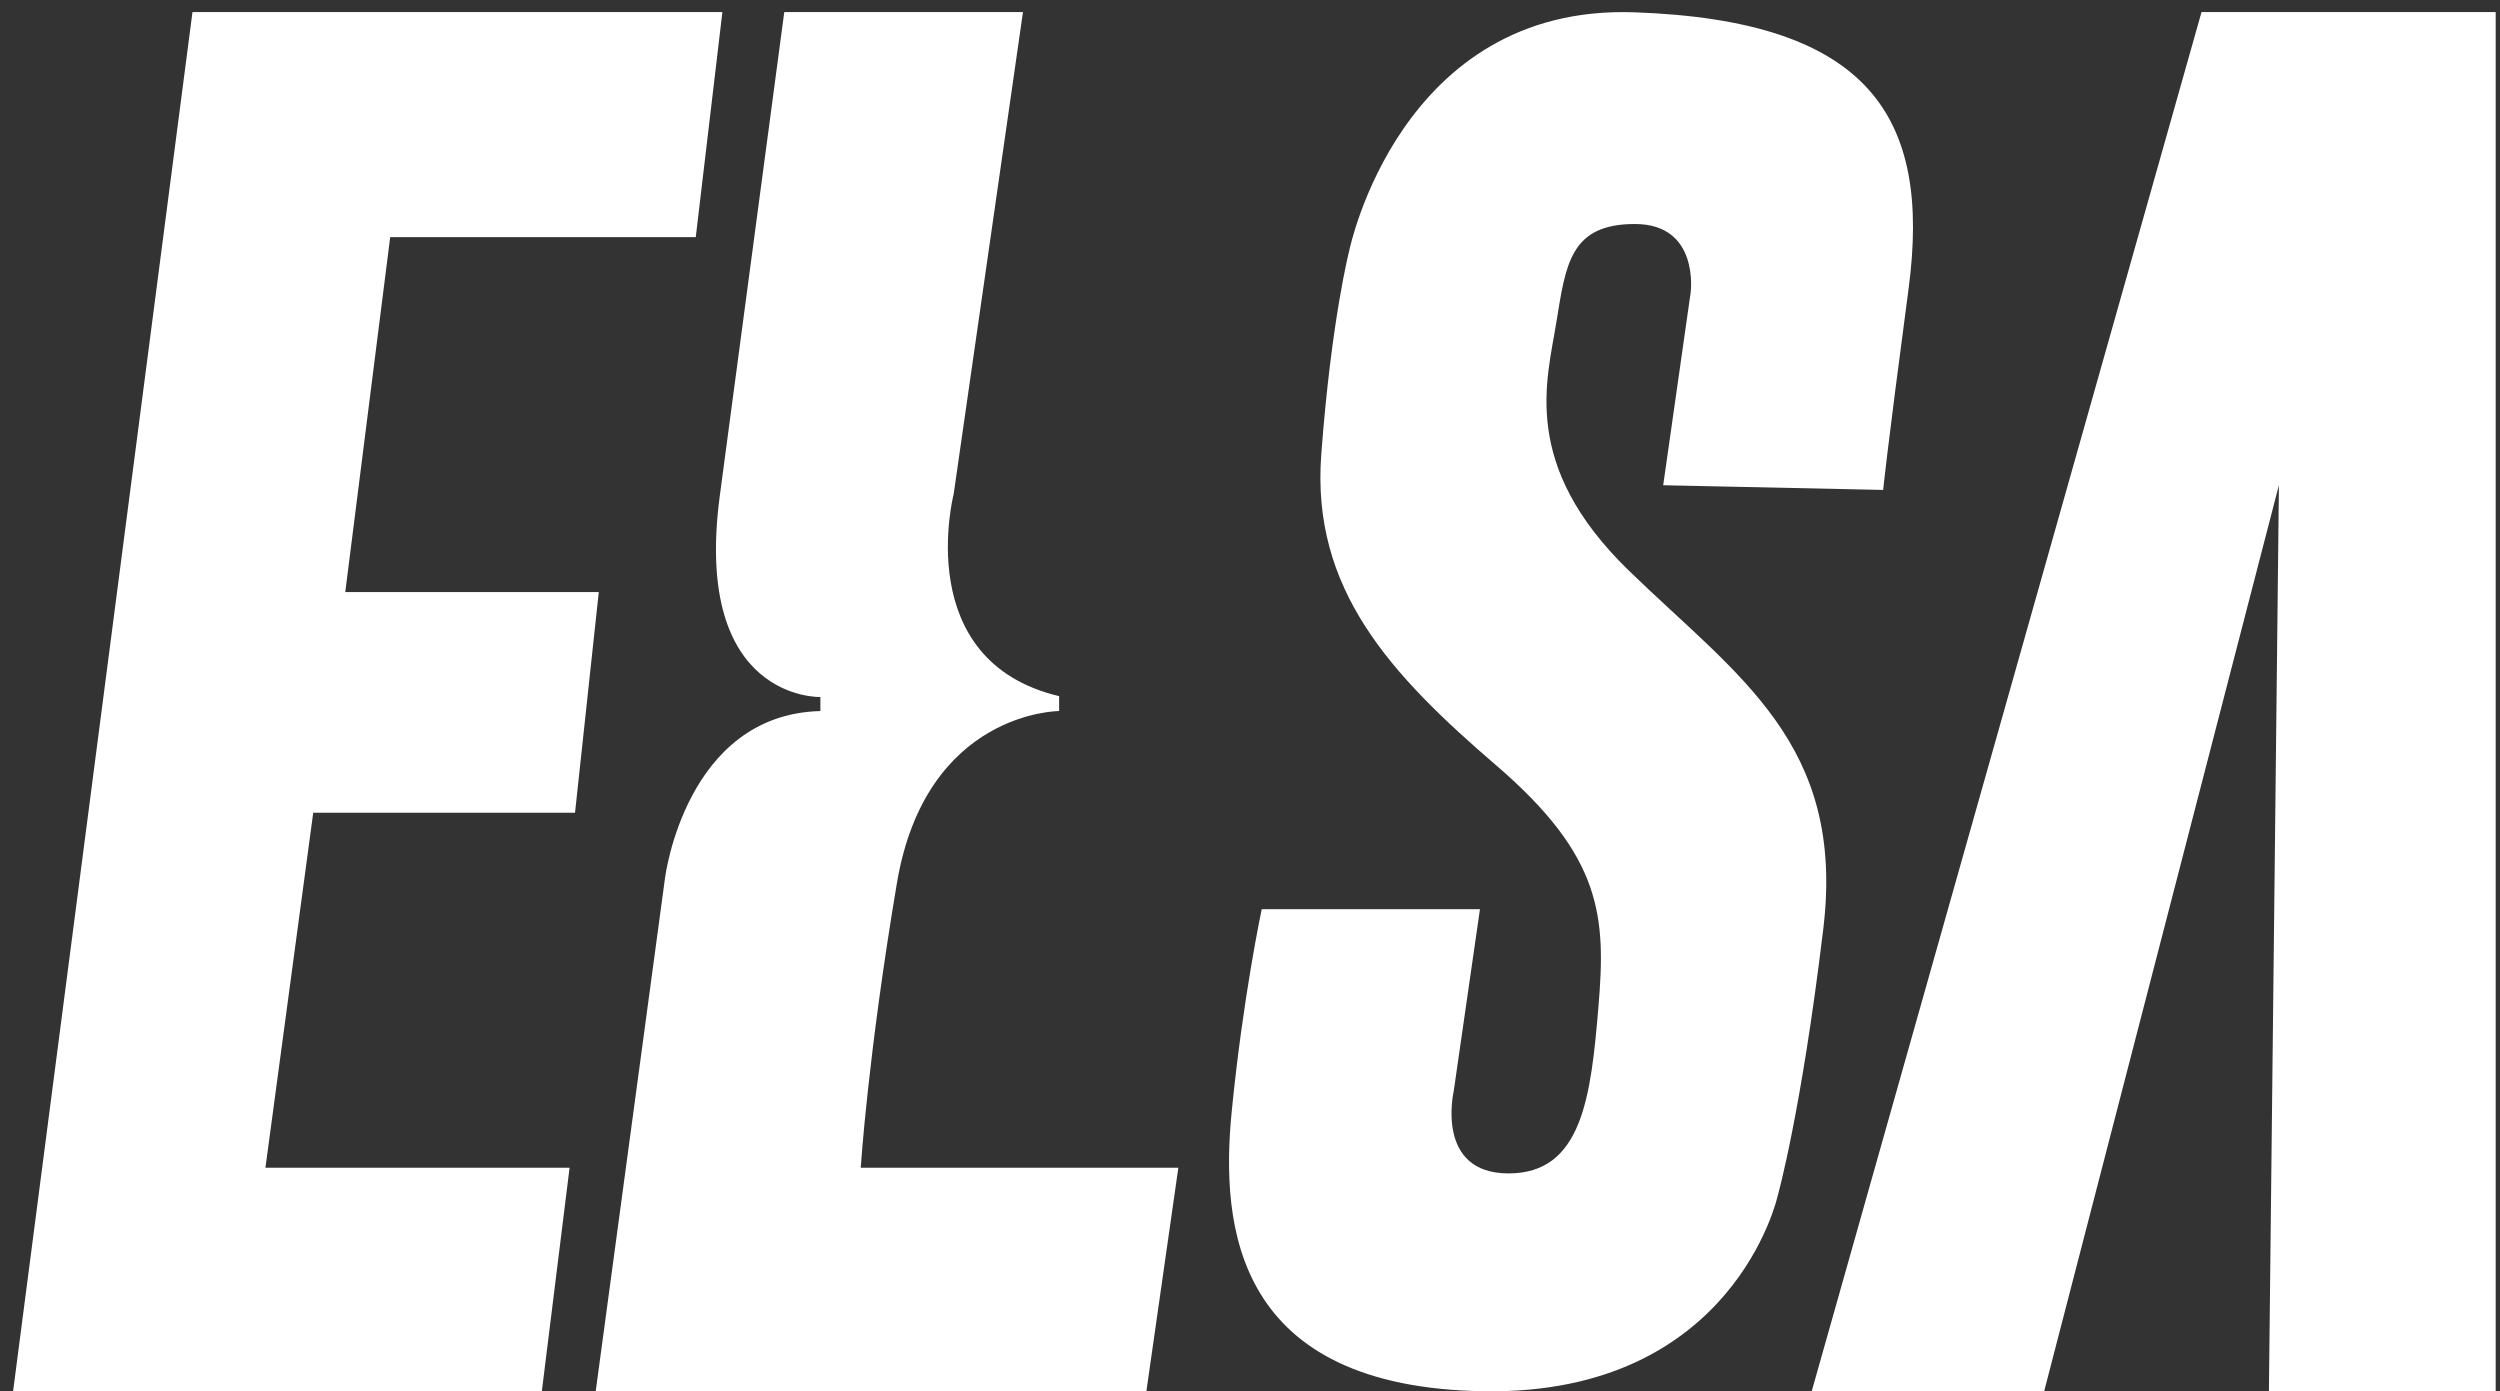
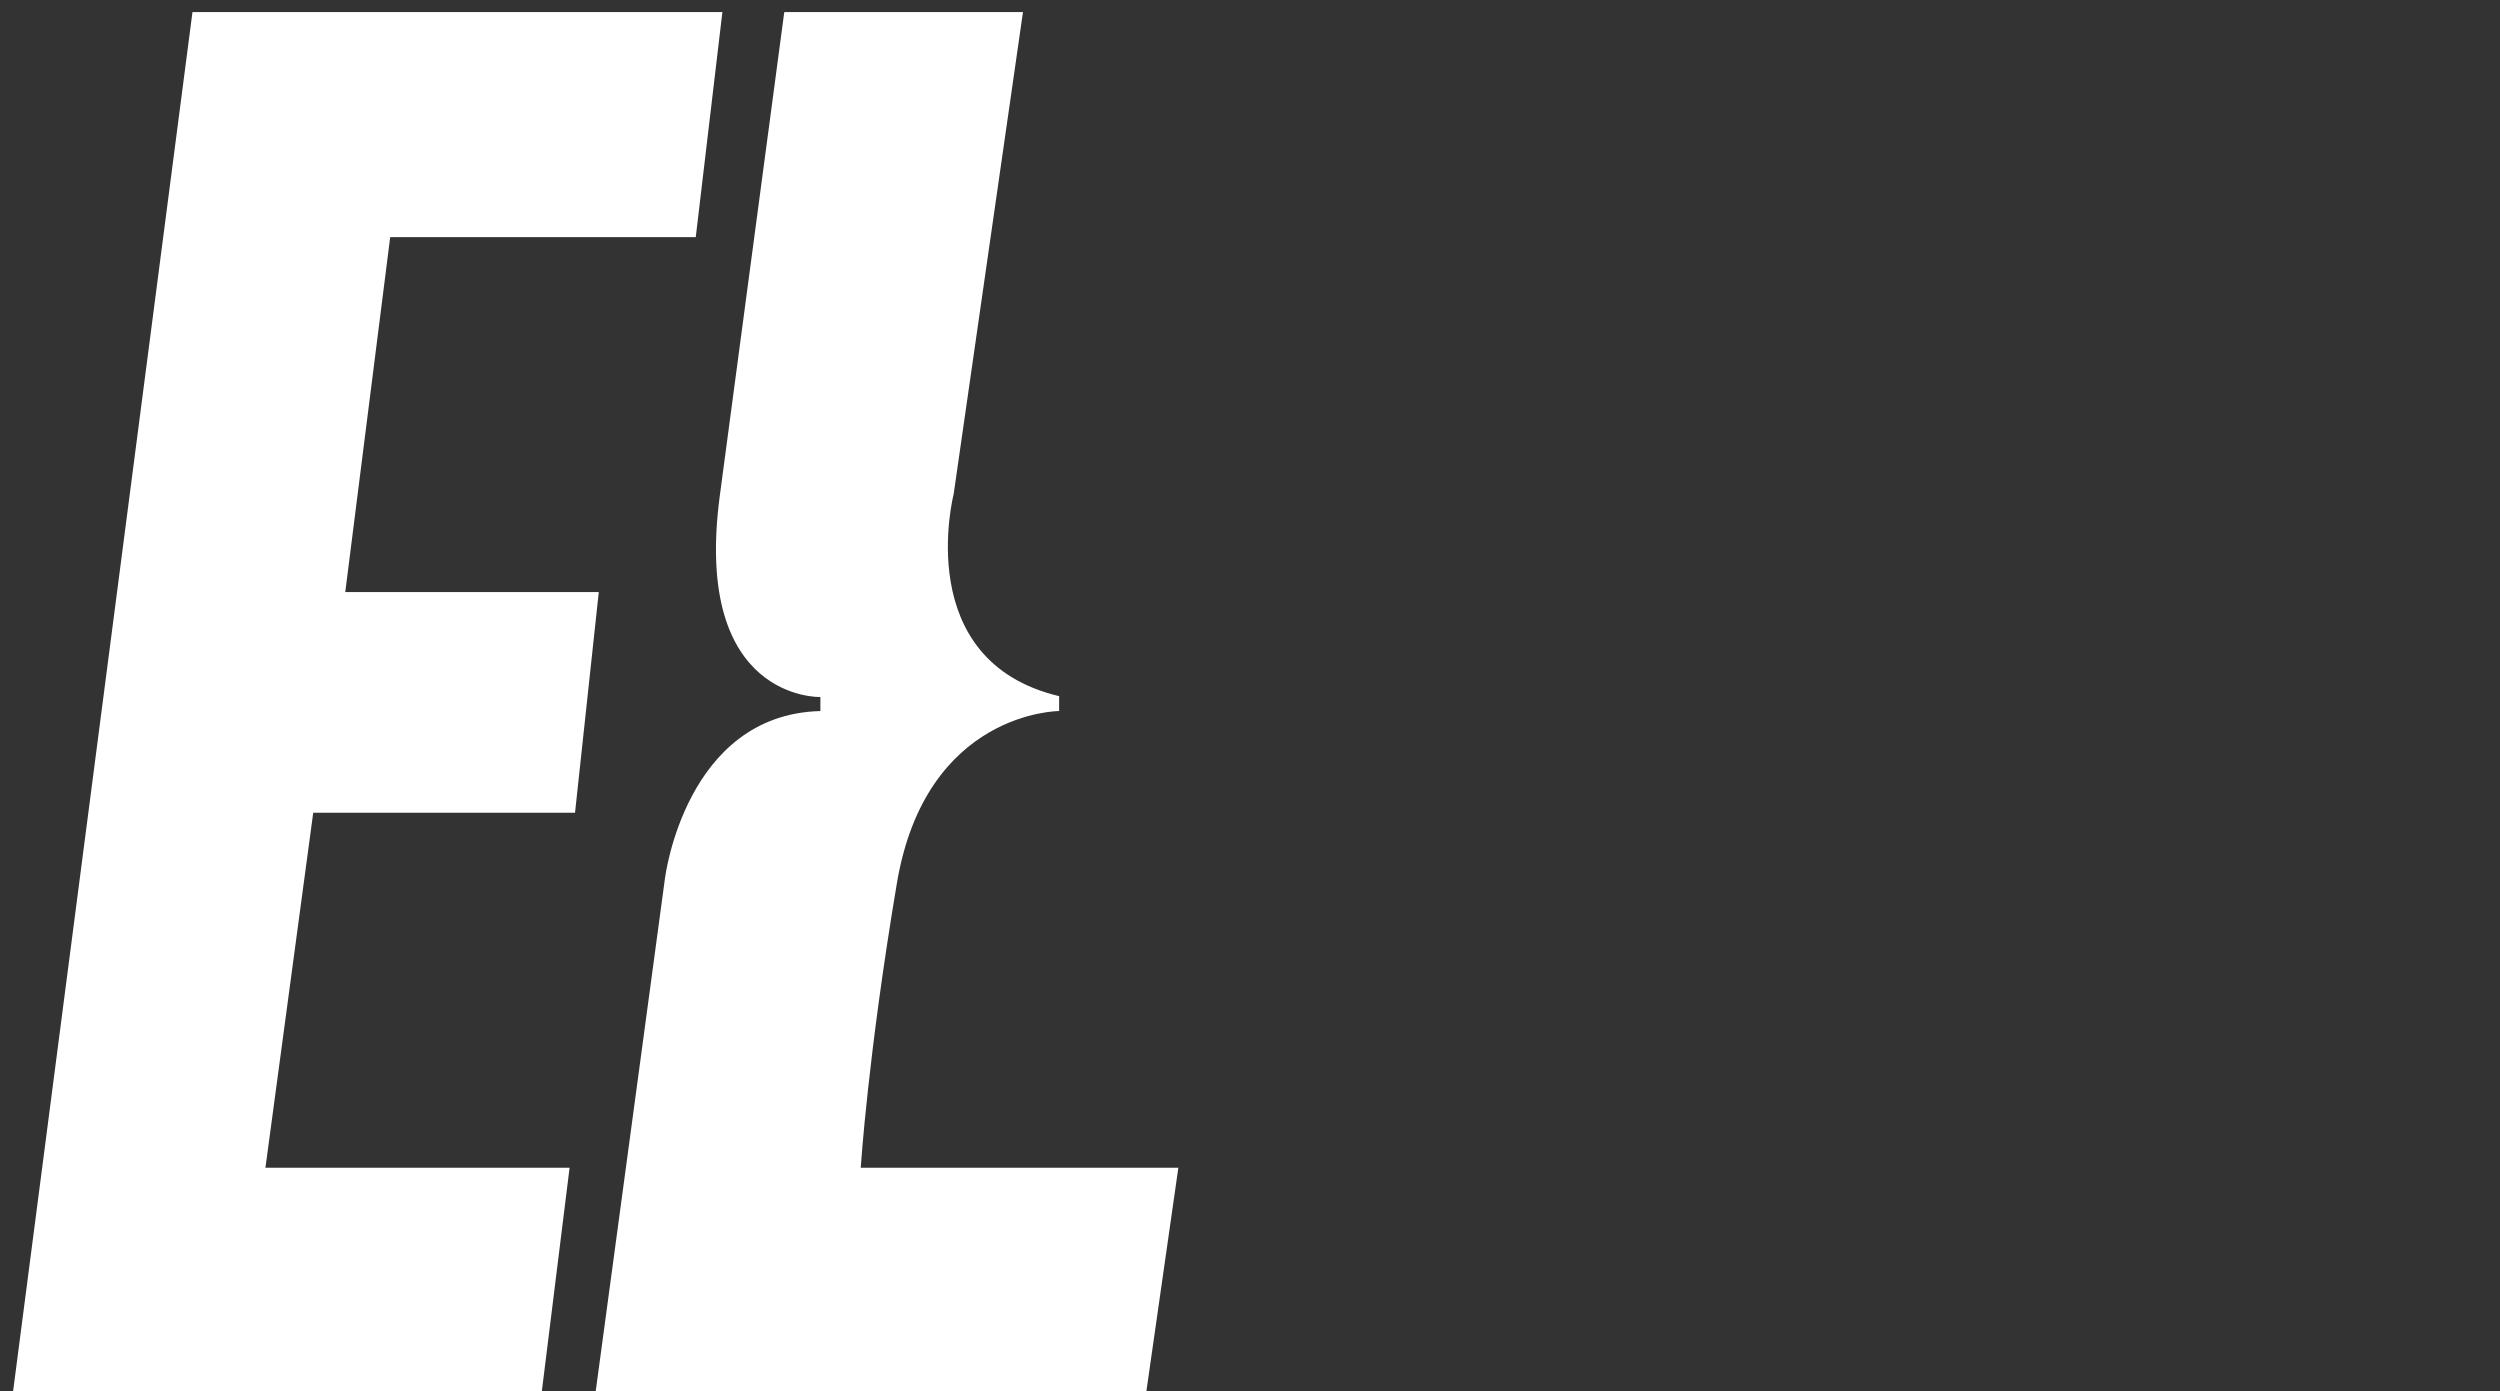
<svg xmlns="http://www.w3.org/2000/svg" width="115" height="64" viewBox="0 0 115 64" fill="none">
  <rect x="0" y="0" width="115" height="64" fill="#333333" stroke="none" />
  <path d="M33.23 0.556L32.005 10.909H17.949L15.882 27.236H27.544L26.451 37.387H14.408L12.21 53.715H26.201L24.924 64H0.602L8.854 0.556H33.23Z" fill="white" />
  <path d="M36.089 0.556H47.057L43.868 22.733C43.868 22.733 41.889 30.399 48.72 32.023V32.708C48.72 32.708 42.59 32.708 41.257 40.628C39.923 48.548 39.594 53.717 39.594 53.717H54.204L52.733 64H27.402L30.591 40.386C30.591 40.386 31.526 32.869 37.738 32.708V32.063C37.738 32.063 31.869 32.251 33.106 22.841C34.357 13.43 36.075 0.57 36.075 0.57L36.089 0.556Z" fill="white" />
-   <path d="M58.079 41.824H68.078L66.868 50.214C66.868 50.214 66.003 53.977 69.394 53.977C72.784 53.977 73.183 50.443 73.529 46.302C73.875 42.175 73.715 39.41 68.835 35.215C63.956 31.021 60.313 27.109 60.778 20.905C61.243 14.701 62.068 11.518 62.068 11.518C62.068 11.518 64.381 0.188 75.178 0.566C85.974 0.943 88.846 5.354 87.796 13.271C86.745 21.188 86.626 22.537 86.626 22.537L76.507 22.321L77.77 13.46C77.77 13.46 78.196 10.304 75.204 10.304C72.213 10.304 72.026 12.178 71.588 14.849C71.162 17.506 69.926 21.39 74.925 26.246C79.924 31.102 84.897 34.204 83.873 42.714C82.85 51.225 81.772 55.015 81.772 55.015C81.772 55.015 79.765 64.16 68.29 63.998C56.816 63.836 56.138 56.458 56.656 51.158C57.175 45.87 58.039 41.824 58.039 41.824H58.079Z" fill="white" />
-   <path d="M101.27 0.556H114.801V63.986H104.37L104.83 22.316L94.031 64H83.338L101.27 0.556Z" fill="white" />
</svg>